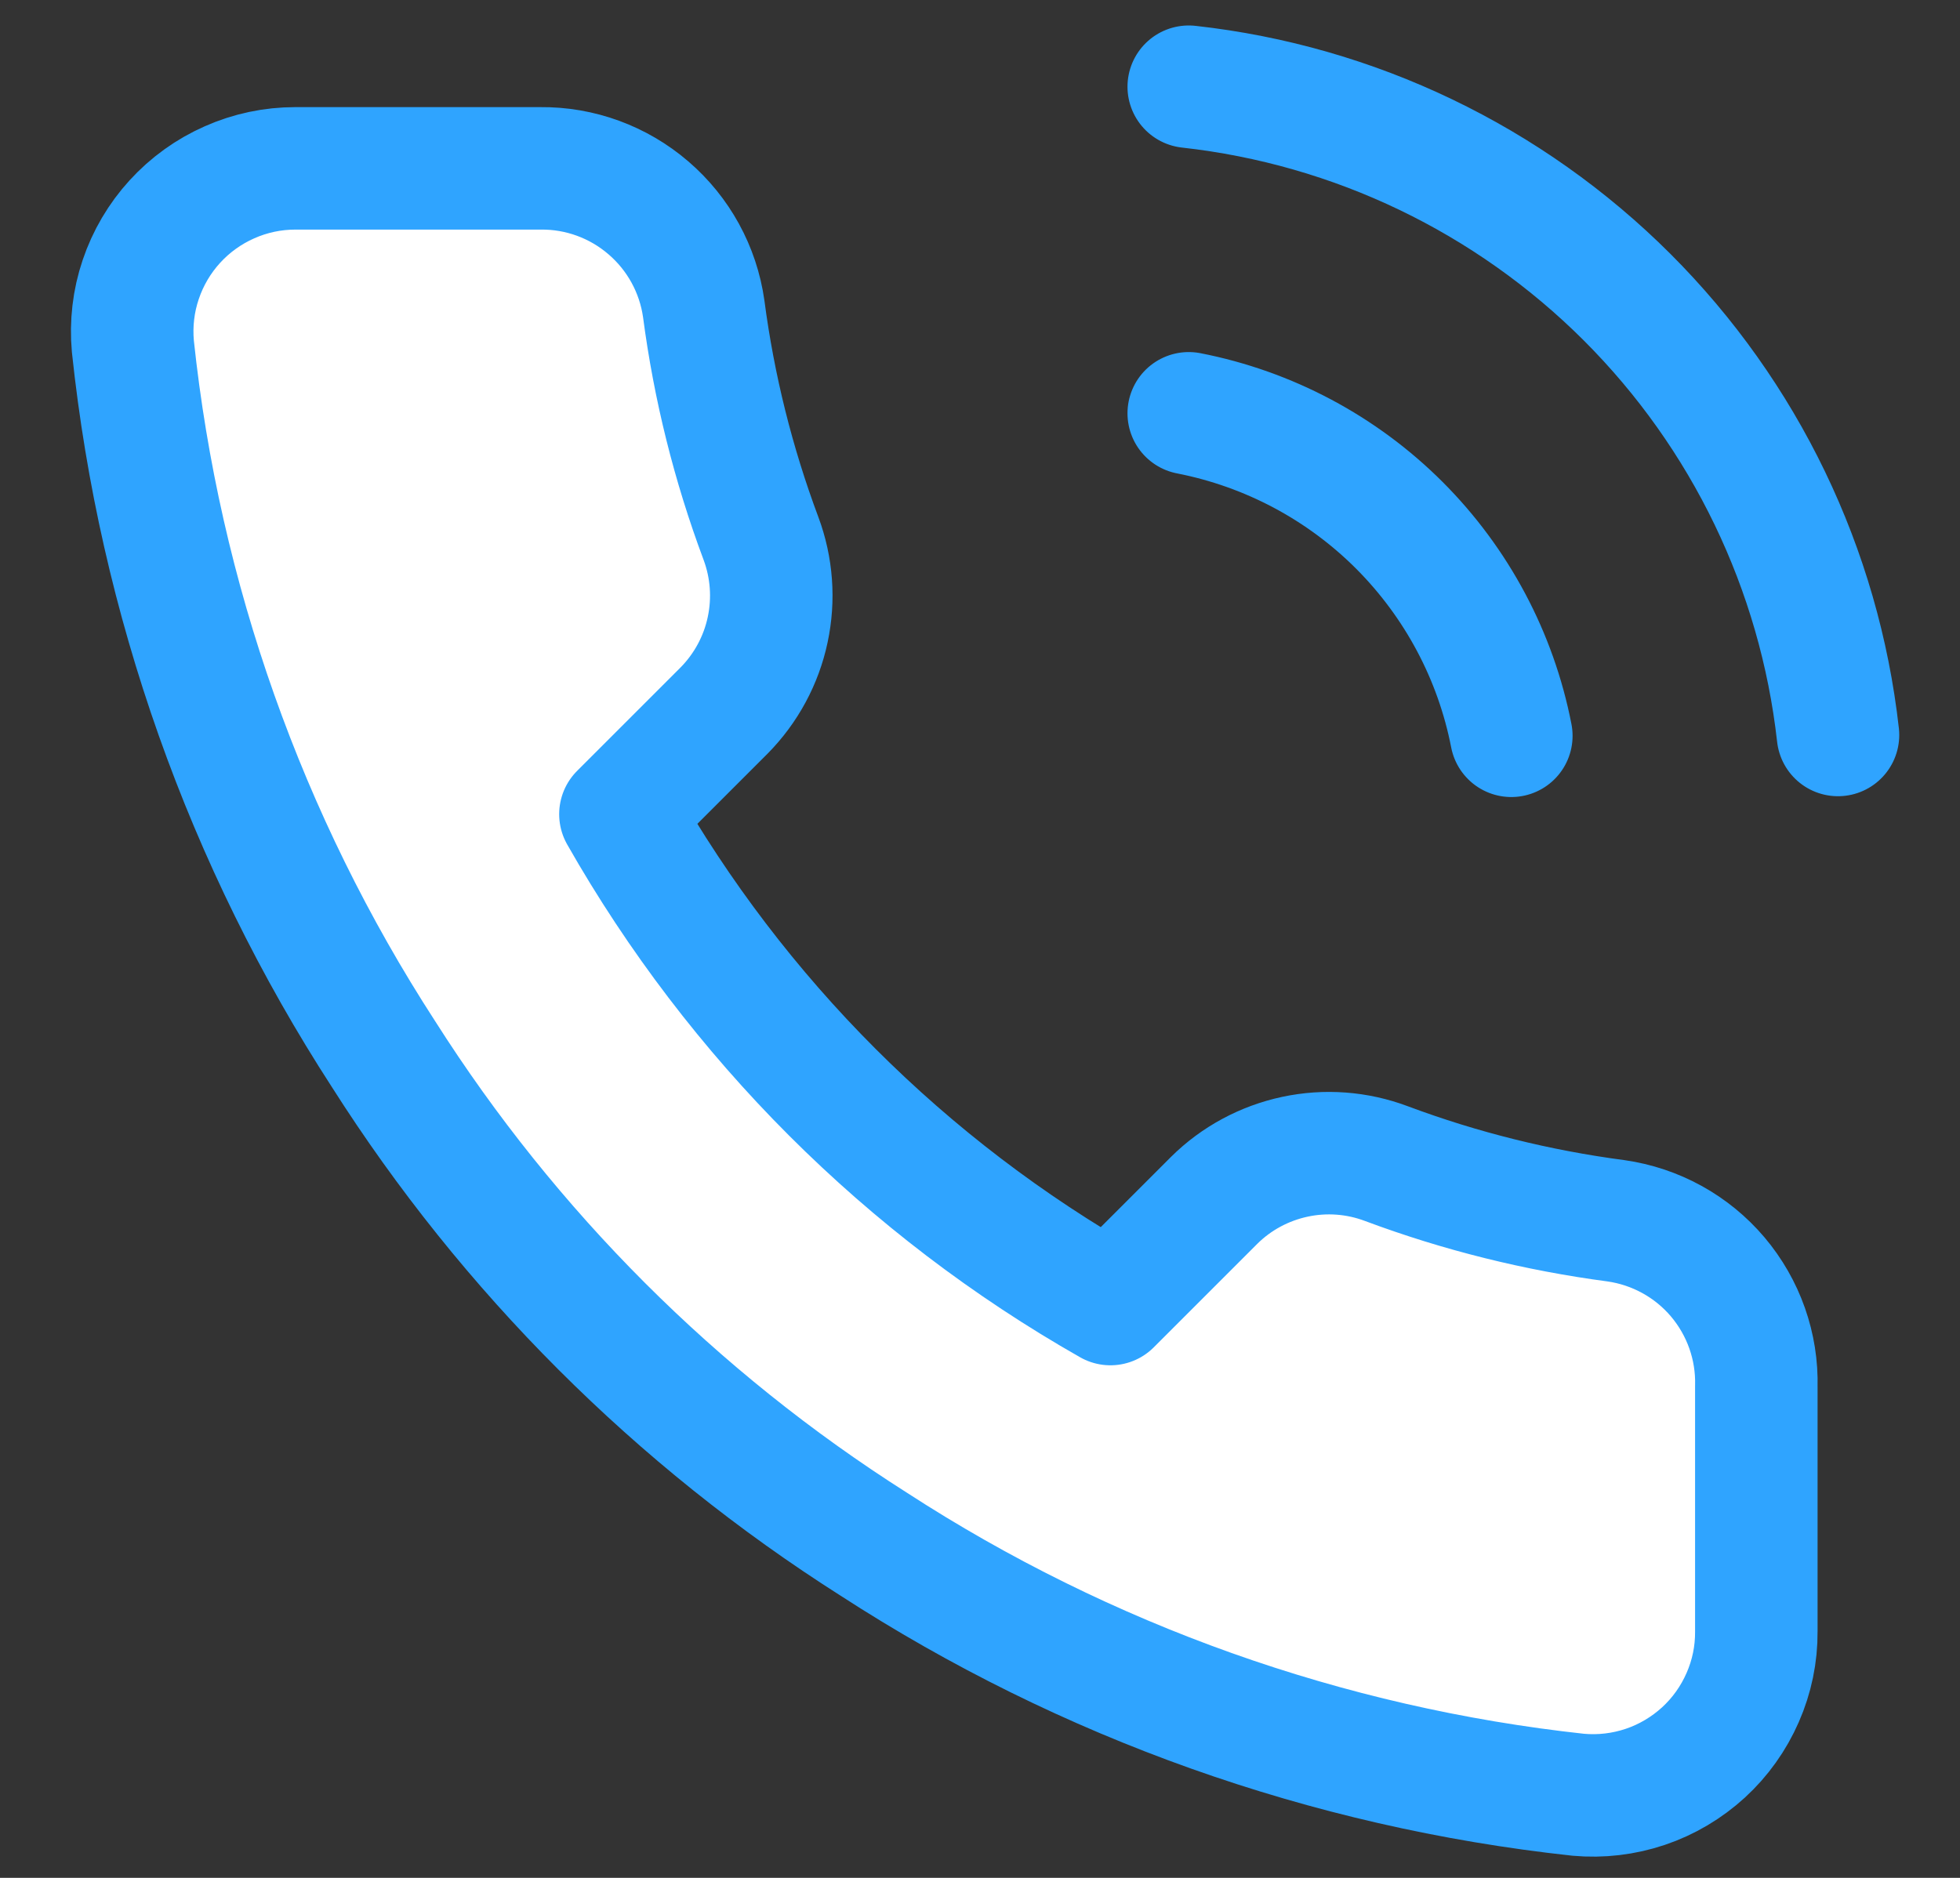
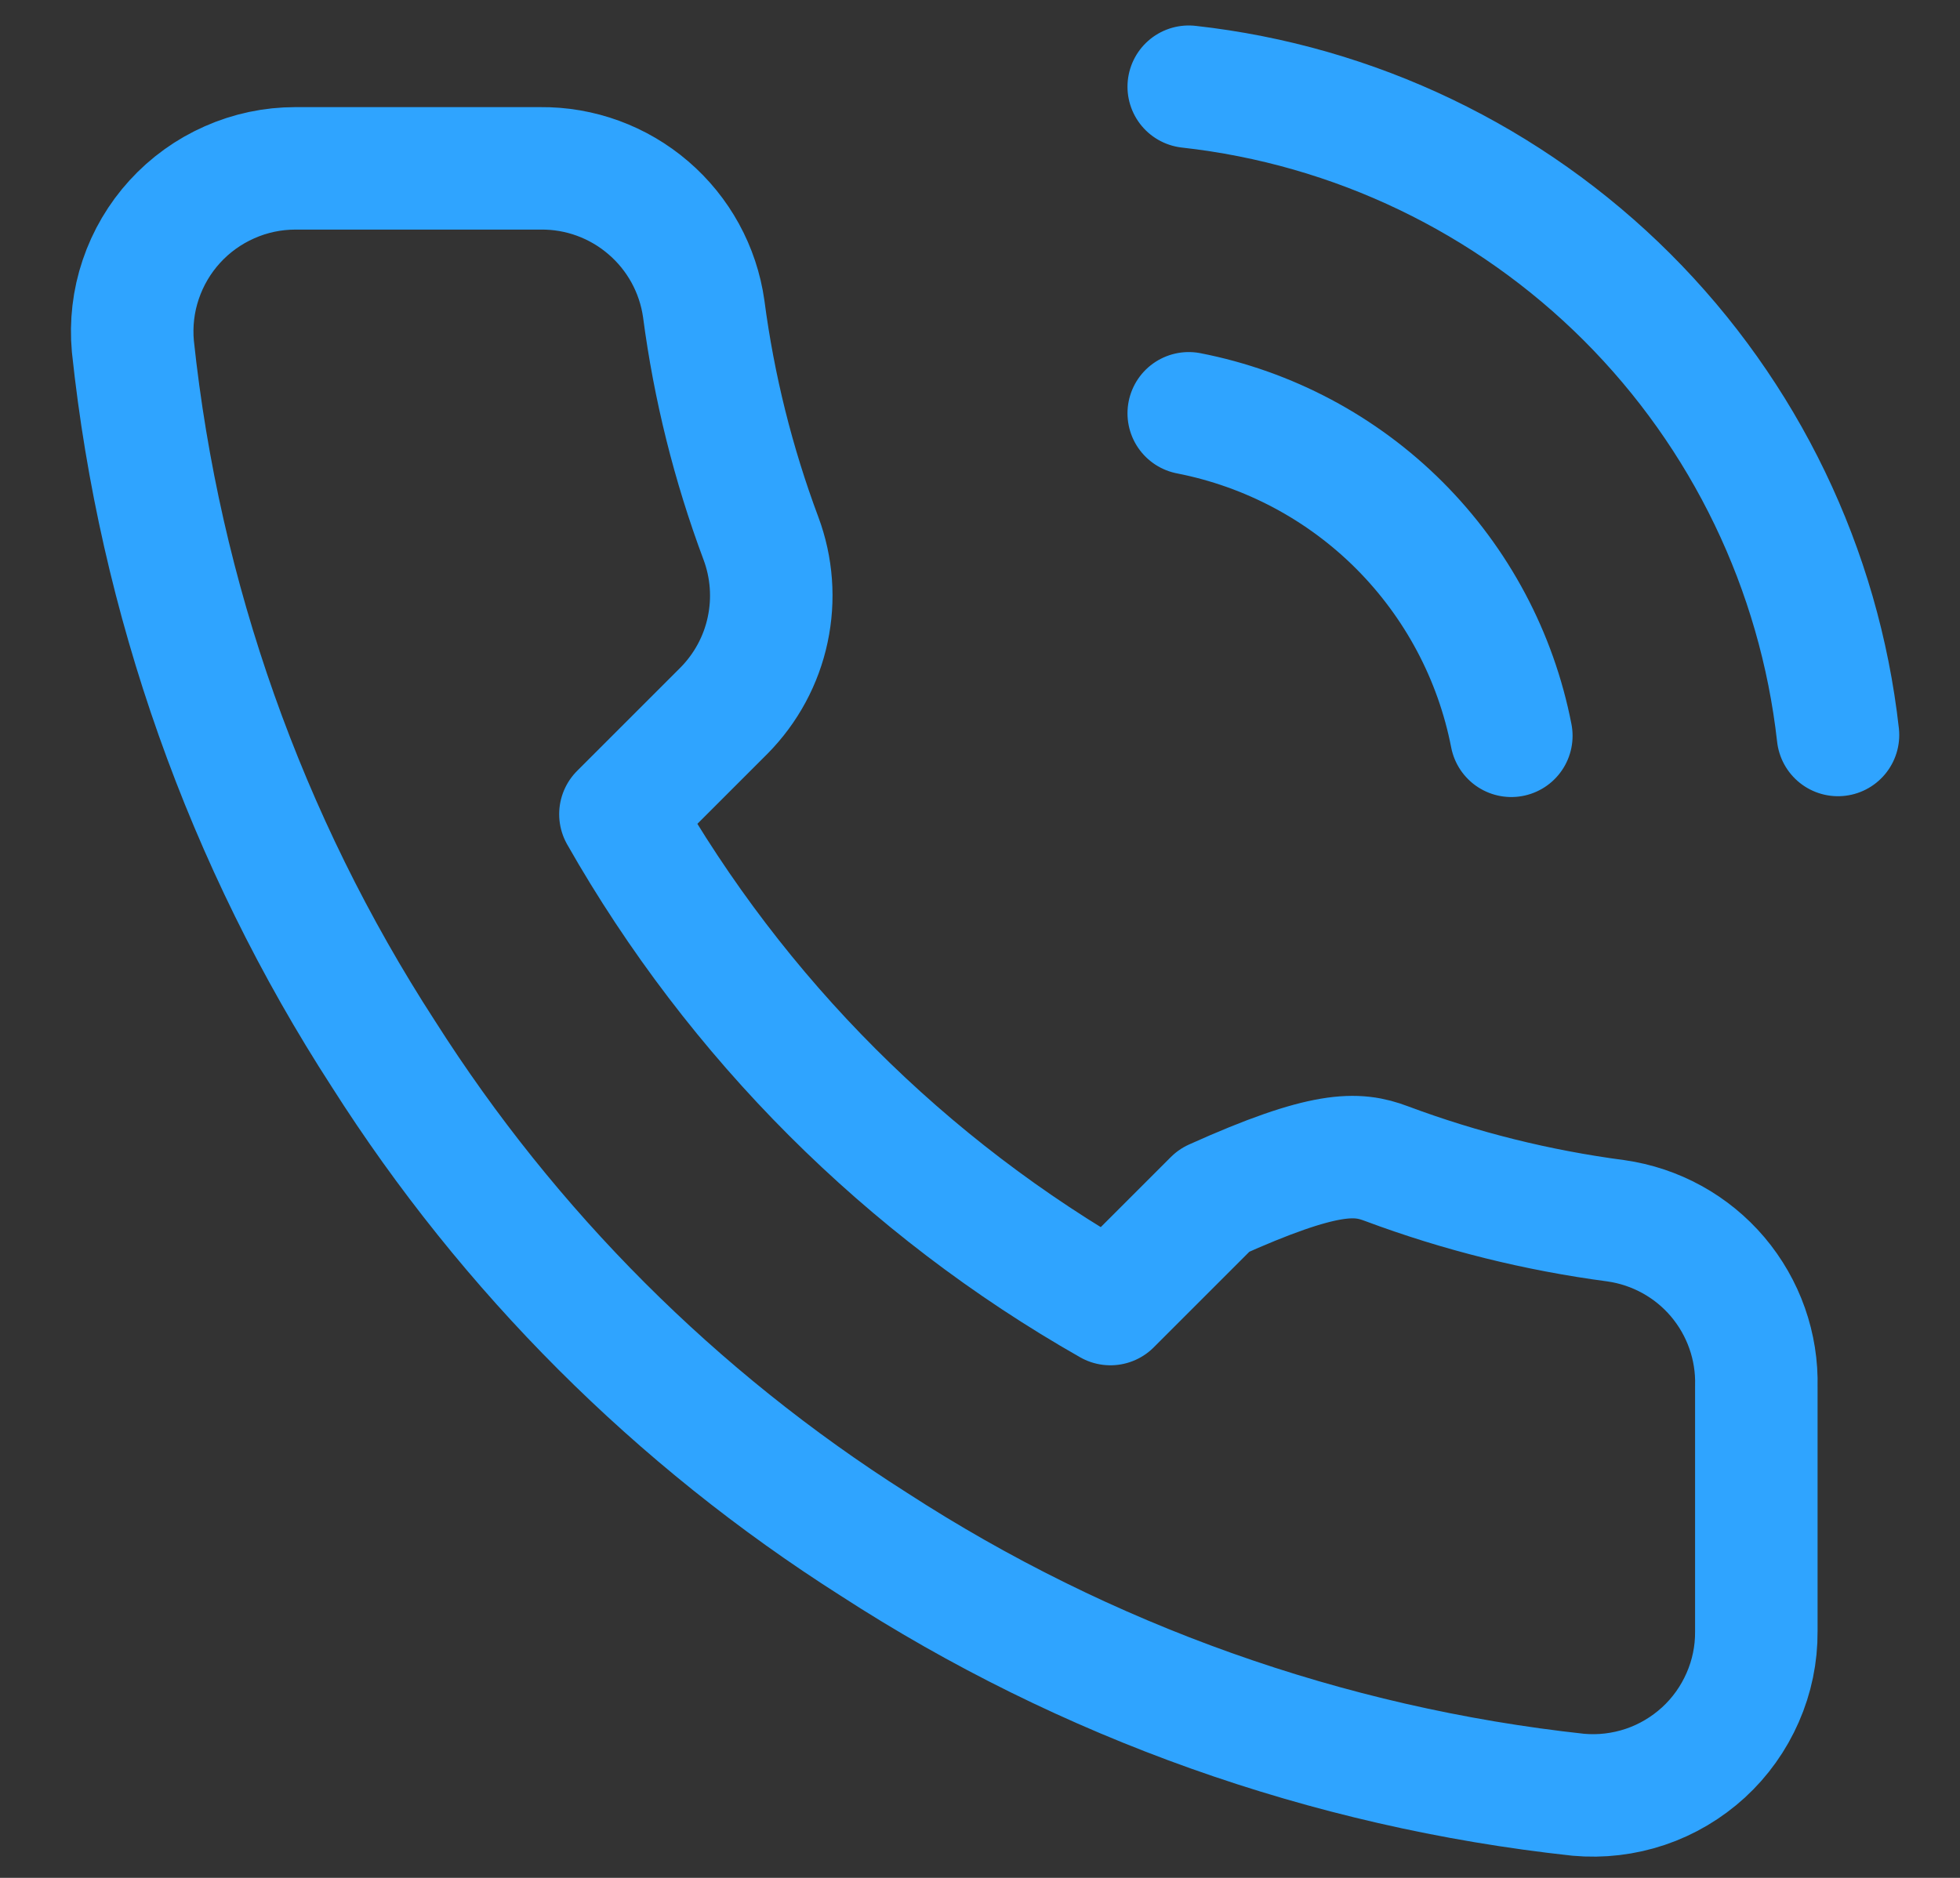
<svg xmlns="http://www.w3.org/2000/svg" width="24" height="23" viewBox="0 0 24 23" fill="none">
  <rect x="0" y="0" width="24" height="23" fill="#333333" stroke="none" />
-   <path d="M21.506 16.982V19.982C21.508 20.261 21.451 20.536 21.339 20.791C21.227 21.047 21.064 21.276 20.859 21.464C20.653 21.652 20.411 21.796 20.147 21.885C19.883 21.974 19.604 22.007 19.326 21.982C16.249 21.648 13.293 20.596 10.697 18.912C8.28 17.377 6.232 15.328 4.697 12.912C3.006 10.303 1.955 7.333 1.627 4.242C1.602 3.965 1.634 3.687 1.723 3.424C1.812 3.16 1.954 2.919 2.141 2.714C2.328 2.509 2.556 2.345 2.81 2.233C3.064 2.12 3.339 2.062 3.617 2.062H6.617C7.102 2.057 7.572 2.229 7.94 2.546C8.308 2.862 8.549 3.301 8.617 3.782C8.743 4.742 8.978 5.685 9.317 6.592C9.451 6.95 9.48 7.339 9.4 7.713C9.321 8.087 9.135 8.43 8.867 8.702L7.597 9.972C9.02 12.476 11.093 14.549 13.597 15.972L14.867 14.702C15.138 14.433 15.482 14.248 15.856 14.168C16.23 14.088 16.619 14.117 16.977 14.252C17.884 14.591 18.826 14.825 19.787 14.952C20.272 15.021 20.716 15.265 21.033 15.639C21.35 16.014 21.519 16.492 21.506 16.982Z" fill="white" />
-   <path d="M14.556 5.062C15.533 5.253 16.431 5.73 17.135 6.434C17.838 7.138 18.316 8.035 18.506 9.012M14.556 1.062C16.586 1.287 18.478 2.196 19.923 3.639C21.367 5.082 22.279 6.973 22.506 9.002M21.506 16.982V19.982C21.508 20.261 21.451 20.536 21.339 20.791C21.227 21.047 21.064 21.276 20.859 21.464C20.653 21.652 20.411 21.796 20.147 21.885C19.883 21.974 19.604 22.007 19.326 21.982C16.249 21.648 13.293 20.596 10.697 18.912C8.28 17.377 6.232 15.328 4.697 12.912C3.006 10.303 1.955 7.333 1.627 4.242C1.602 3.965 1.634 3.687 1.723 3.424C1.812 3.16 1.954 2.919 2.141 2.714C2.328 2.509 2.556 2.345 2.81 2.233C3.064 2.12 3.339 2.062 3.617 2.062H6.617C7.102 2.057 7.572 2.229 7.94 2.546C8.308 2.862 8.549 3.301 8.617 3.782C8.743 4.742 8.978 5.685 9.317 6.592C9.451 6.95 9.48 7.339 9.4 7.713C9.321 8.087 9.135 8.43 8.867 8.702L7.597 9.972C9.02 12.476 11.093 14.549 13.597 15.972L14.867 14.702C15.138 14.433 15.482 14.248 15.856 14.168C16.23 14.088 16.619 14.117 16.977 14.252C17.884 14.591 18.826 14.825 19.787 14.952C20.272 15.021 20.716 15.265 21.033 15.639C21.35 16.014 21.519 16.492 21.506 16.982Z" stroke="#2FA4FF" stroke-width="1.5" stroke-linecap="round" stroke-linejoin="round" />
+   <path d="M14.556 5.062C15.533 5.253 16.431 5.73 17.135 6.434C17.838 7.138 18.316 8.035 18.506 9.012M14.556 1.062C16.586 1.287 18.478 2.196 19.923 3.639C21.367 5.082 22.279 6.973 22.506 9.002M21.506 16.982V19.982C21.508 20.261 21.451 20.536 21.339 20.791C21.227 21.047 21.064 21.276 20.859 21.464C20.653 21.652 20.411 21.796 20.147 21.885C19.883 21.974 19.604 22.007 19.326 21.982C16.249 21.648 13.293 20.596 10.697 18.912C8.28 17.377 6.232 15.328 4.697 12.912C3.006 10.303 1.955 7.333 1.627 4.242C1.602 3.965 1.634 3.687 1.723 3.424C1.812 3.16 1.954 2.919 2.141 2.714C2.328 2.509 2.556 2.345 2.81 2.233C3.064 2.12 3.339 2.062 3.617 2.062H6.617C7.102 2.057 7.572 2.229 7.94 2.546C8.308 2.862 8.549 3.301 8.617 3.782C8.743 4.742 8.978 5.685 9.317 6.592C9.451 6.95 9.48 7.339 9.4 7.713C9.321 8.087 9.135 8.43 8.867 8.702L7.597 9.972C9.02 12.476 11.093 14.549 13.597 15.972L14.867 14.702C16.23 14.088 16.619 14.117 16.977 14.252C17.884 14.591 18.826 14.825 19.787 14.952C20.272 15.021 20.716 15.265 21.033 15.639C21.35 16.014 21.519 16.492 21.506 16.982Z" stroke="#2FA4FF" stroke-width="1.5" stroke-linecap="round" stroke-linejoin="round" />
</svg>